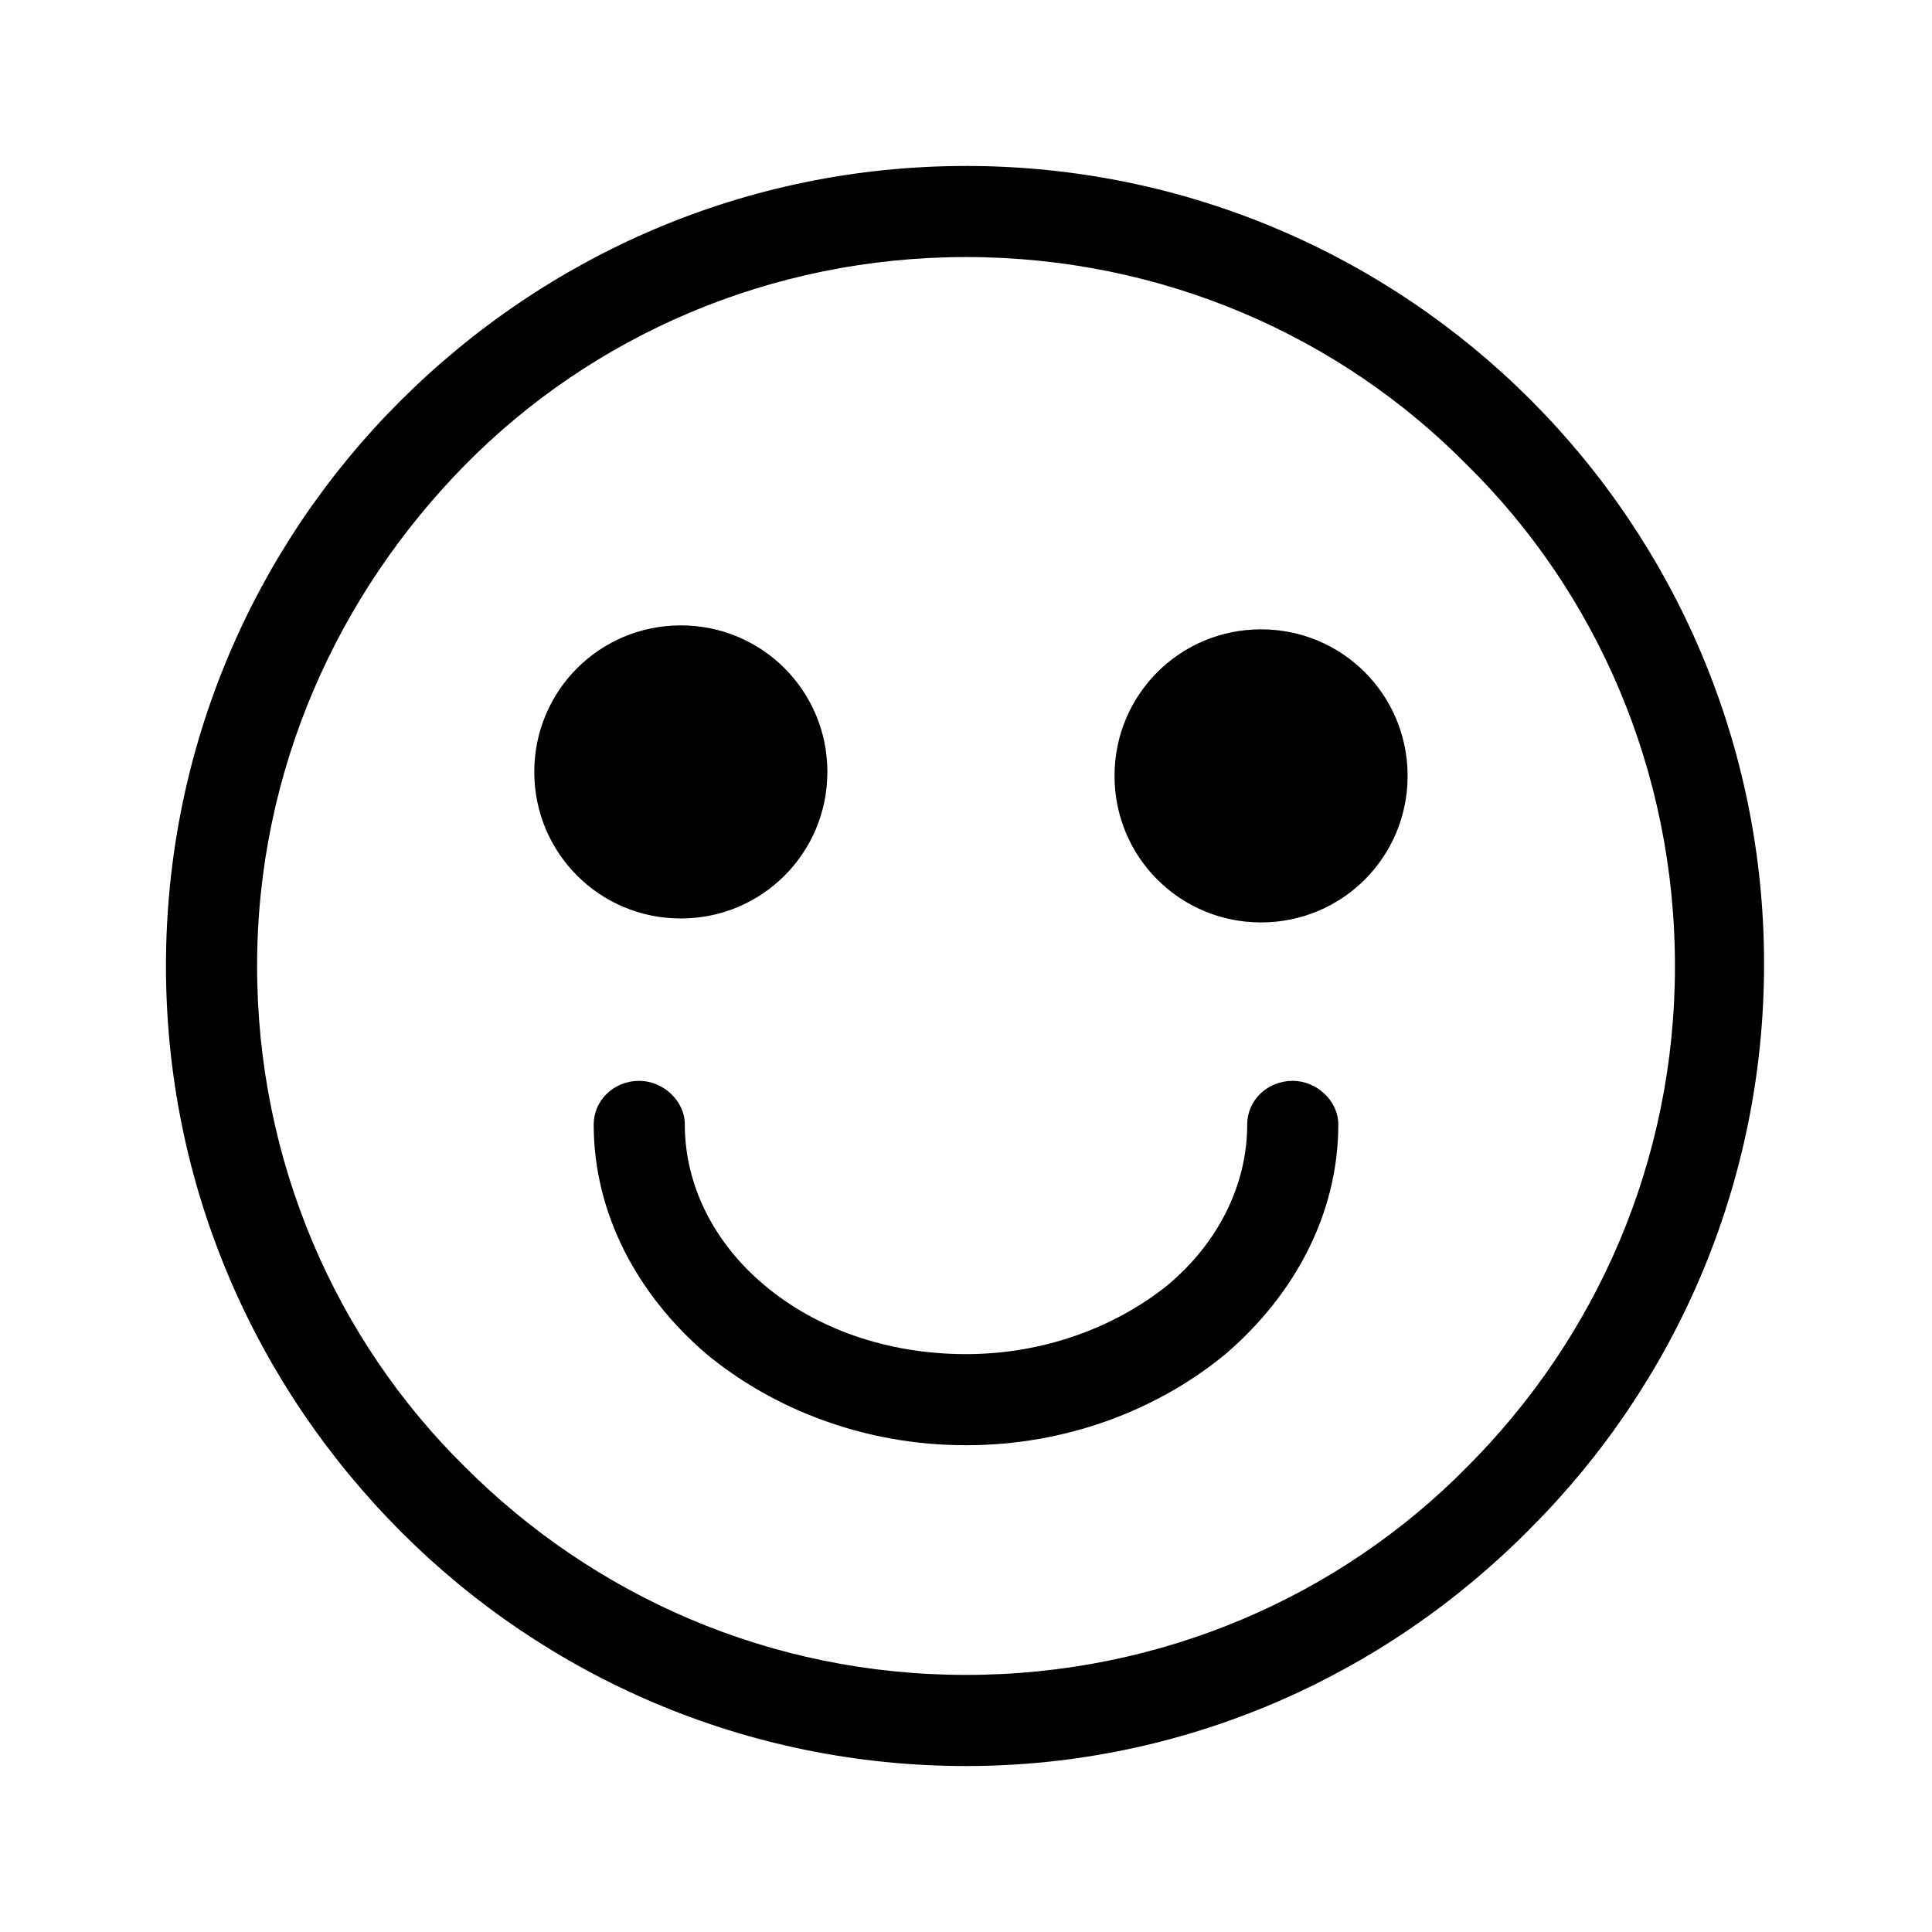
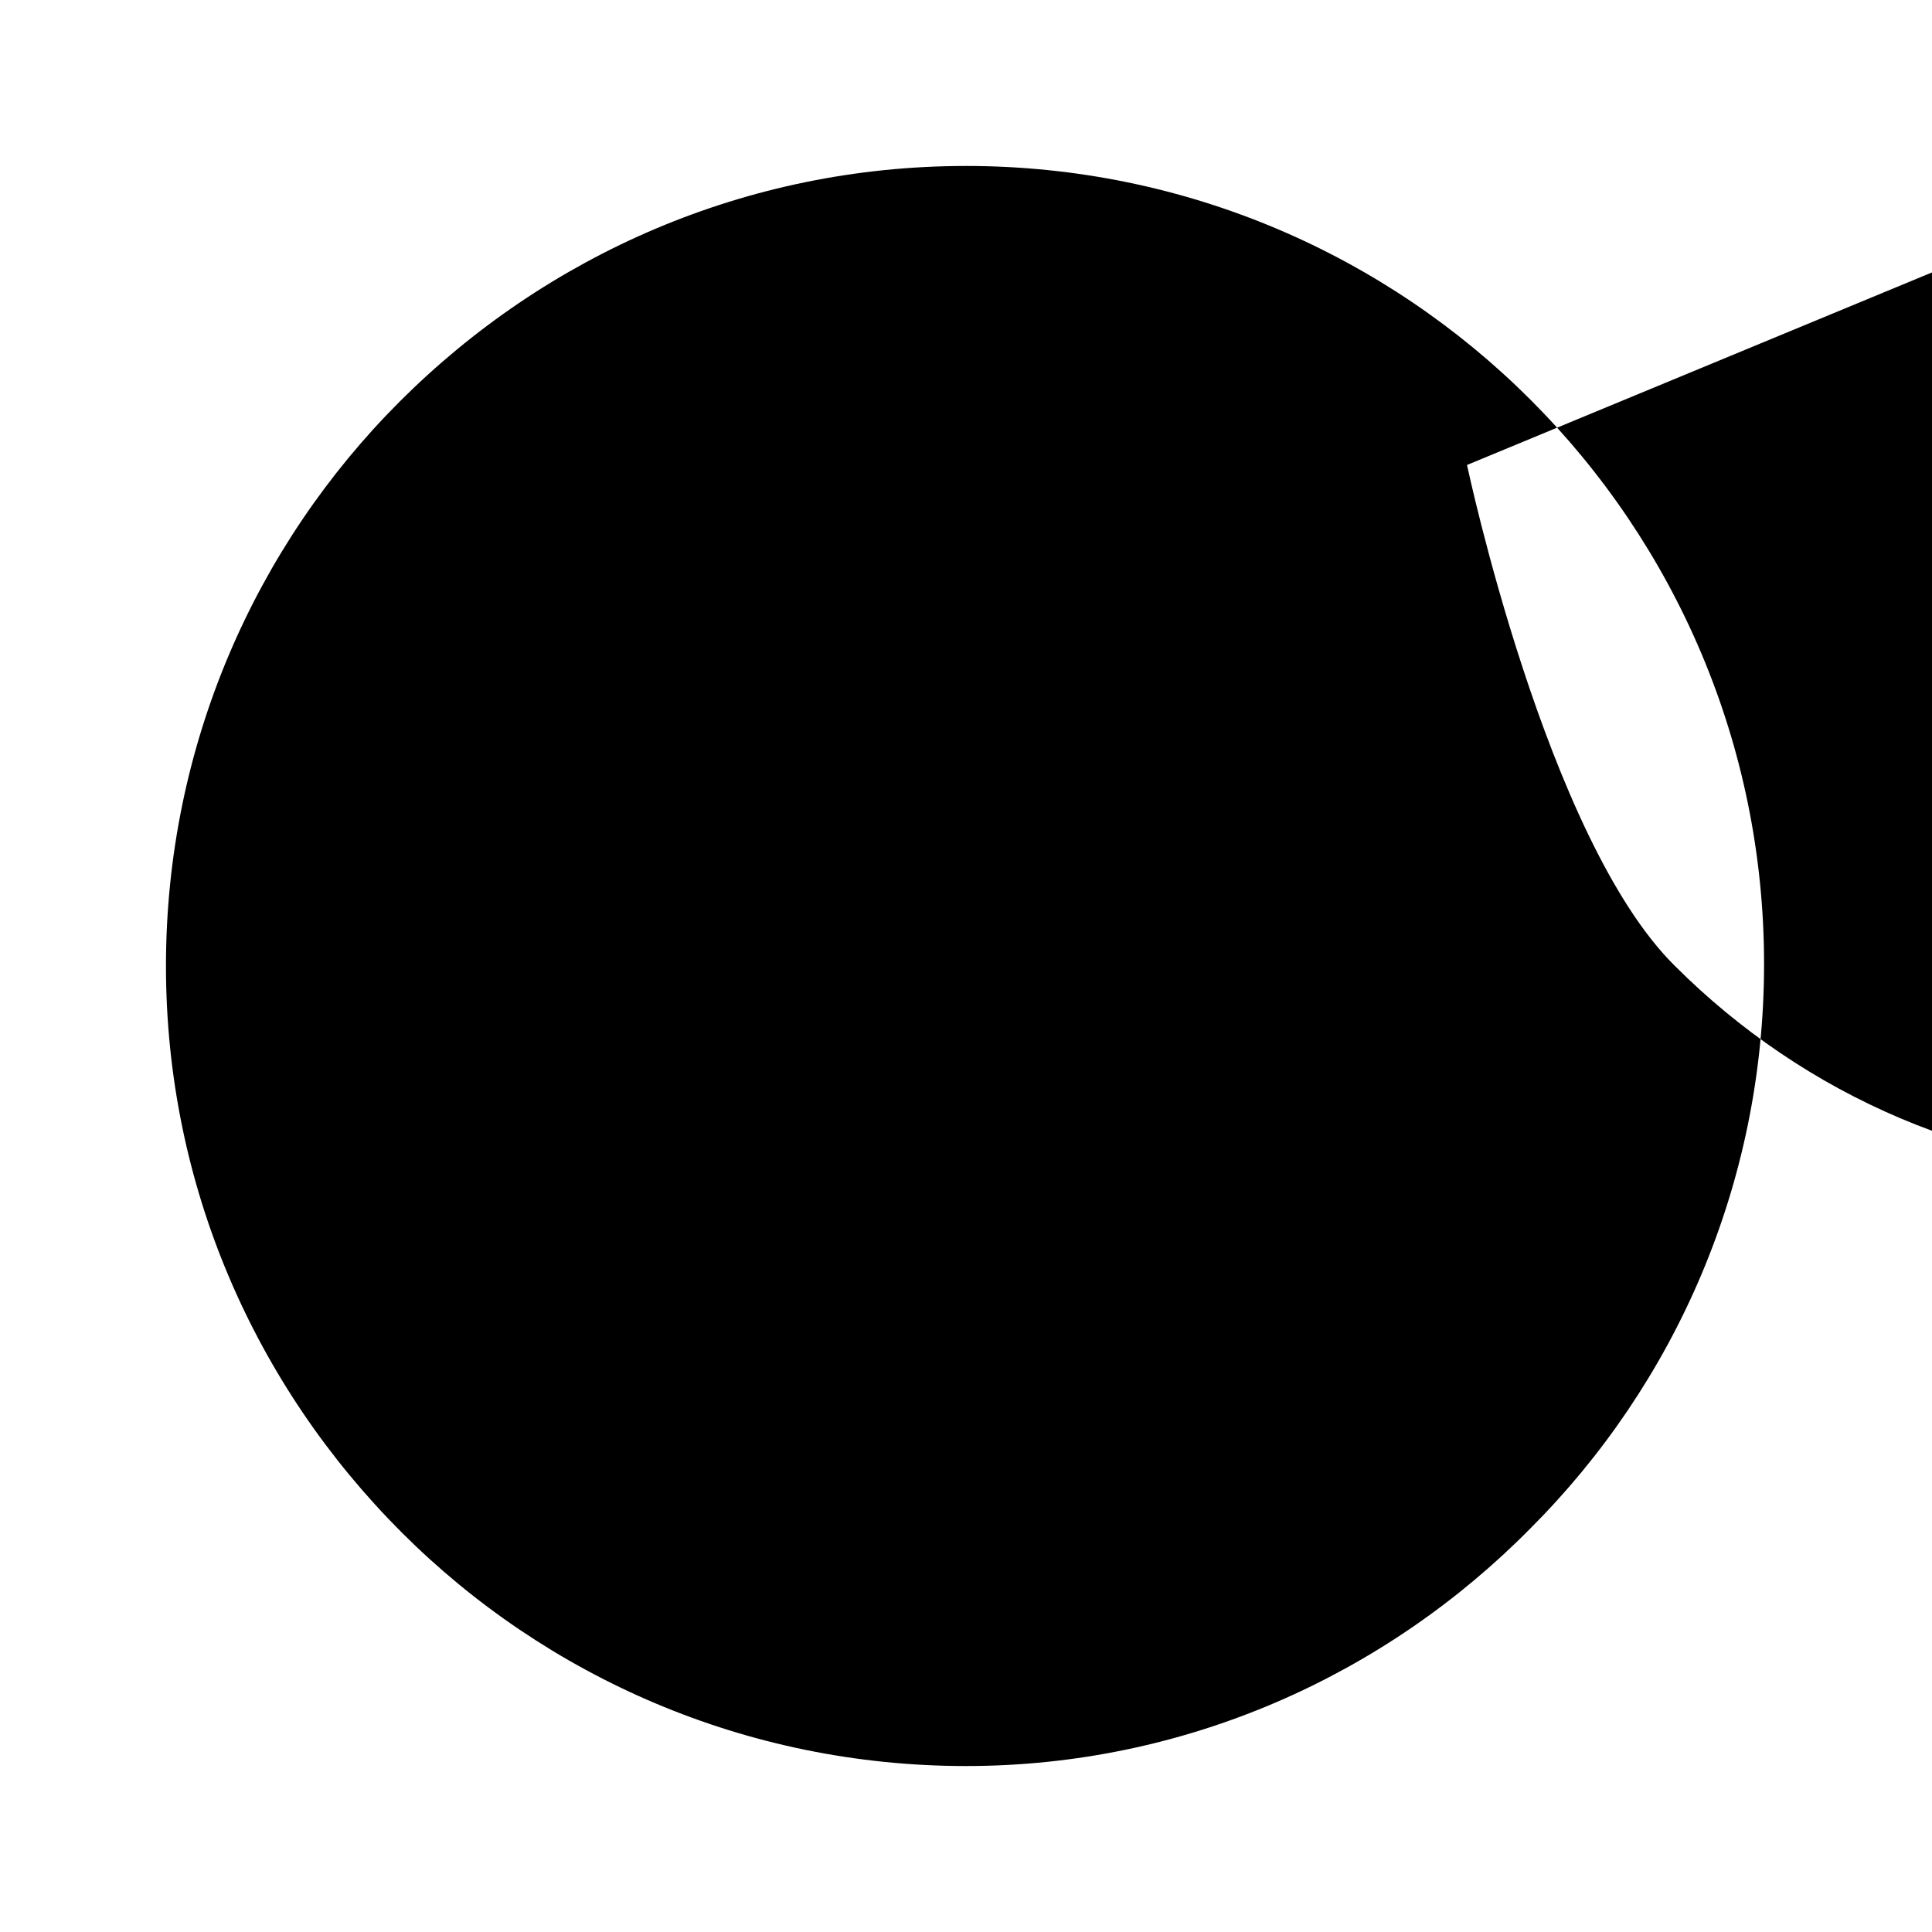
<svg xmlns="http://www.w3.org/2000/svg" fill="#000000" width="800px" height="800px" version="1.1" viewBox="144 144 512 512">
-   <path d="m400 187.98c58.254 0 111.26 23.617 149.57 61.926 38.309 38.309 61.926 91.316 61.926 149.57 0 58.254-23.617 111.26-61.926 149.57-38.312 38.832-91.32 62.973-149.57 62.973-58.254 0-111.26-23.617-149.57-61.926-38.836-38.836-62.449-91.844-62.449-150.09 0-58.254 23.617-111.26 61.926-149.57 38.836-38.836 91.84-62.449 150.09-62.449zm78.195 122.8c21.516 0 38.836 17.32 38.836 38.836 0 21.516-17.32 38.836-38.836 38.836-21.516 0-38.836-17.32-38.836-38.836 0-21.516 17.316-38.836 38.836-38.836zm-153.77-1.047c21.516 0 38.836 17.32 38.836 38.836 0 21.516-17.32 38.836-38.836 38.836s-38.836-17.32-38.836-38.836c0-21.52 17.32-38.836 38.836-38.836zm-23.09 132.25c0-6.297 5.246-11.547 12.07-11.547 6.297 0 12.07 5.246 12.07 11.547 0 16.27 7.871 31.488 20.992 42.508 13.645 11.547 32.539 18.367 53.531 18.367s39.887-7.348 53.531-18.367c13.121-11.02 20.992-26.238 20.992-42.508 0-6.297 5.246-11.547 12.07-11.547 6.297 0 12.07 5.246 12.07 11.547 0 23.617-11.547 45.133-29.914 60.879-17.844 14.695-41.984 24.141-68.75 24.141s-50.906-9.445-68.75-24.141c-18.367-15.746-29.914-37.266-29.914-60.879zm231.44-174.76c-33.586-34.109-80.82-55.102-132.77-55.102-51.957 0-99.188 20.992-132.77 55.105-33.59 34.109-55.105 80.816-55.105 132.77s20.992 99.188 55.105 132.77c34.113 34.113 80.82 55.105 132.77 55.105 51.957 0 99.188-20.992 132.77-55.105 34.113-34.113 55.105-80.82 55.105-132.77 0-51.957-20.992-99.188-55.105-132.78z" />
+   <path d="m400 187.98c58.254 0 111.26 23.617 149.57 61.926 38.309 38.309 61.926 91.316 61.926 149.57 0 58.254-23.617 111.26-61.926 149.57-38.312 38.832-91.32 62.973-149.57 62.973-58.254 0-111.26-23.617-149.57-61.926-38.836-38.836-62.449-91.844-62.449-150.09 0-58.254 23.617-111.26 61.926-149.57 38.836-38.836 91.84-62.449 150.09-62.449zm78.195 122.8c21.516 0 38.836 17.32 38.836 38.836 0 21.516-17.32 38.836-38.836 38.836-21.516 0-38.836-17.32-38.836-38.836 0-21.516 17.316-38.836 38.836-38.836zm-153.77-1.047c21.516 0 38.836 17.32 38.836 38.836 0 21.516-17.32 38.836-38.836 38.836s-38.836-17.32-38.836-38.836c0-21.52 17.32-38.836 38.836-38.836zm-23.09 132.25c0-6.297 5.246-11.547 12.07-11.547 6.297 0 12.07 5.246 12.07 11.547 0 16.27 7.871 31.488 20.992 42.508 13.645 11.547 32.539 18.367 53.531 18.367s39.887-7.348 53.531-18.367c13.121-11.02 20.992-26.238 20.992-42.508 0-6.297 5.246-11.547 12.07-11.547 6.297 0 12.07 5.246 12.07 11.547 0 23.617-11.547 45.133-29.914 60.879-17.844 14.695-41.984 24.141-68.75 24.141s-50.906-9.445-68.75-24.141c-18.367-15.746-29.914-37.266-29.914-60.879zm231.44-174.76s20.992 99.188 55.105 132.77c34.113 34.113 80.82 55.105 132.77 55.105 51.957 0 99.188-20.992 132.77-55.105 34.113-34.113 55.105-80.82 55.105-132.77 0-51.957-20.992-99.188-55.105-132.78z" />
</svg>